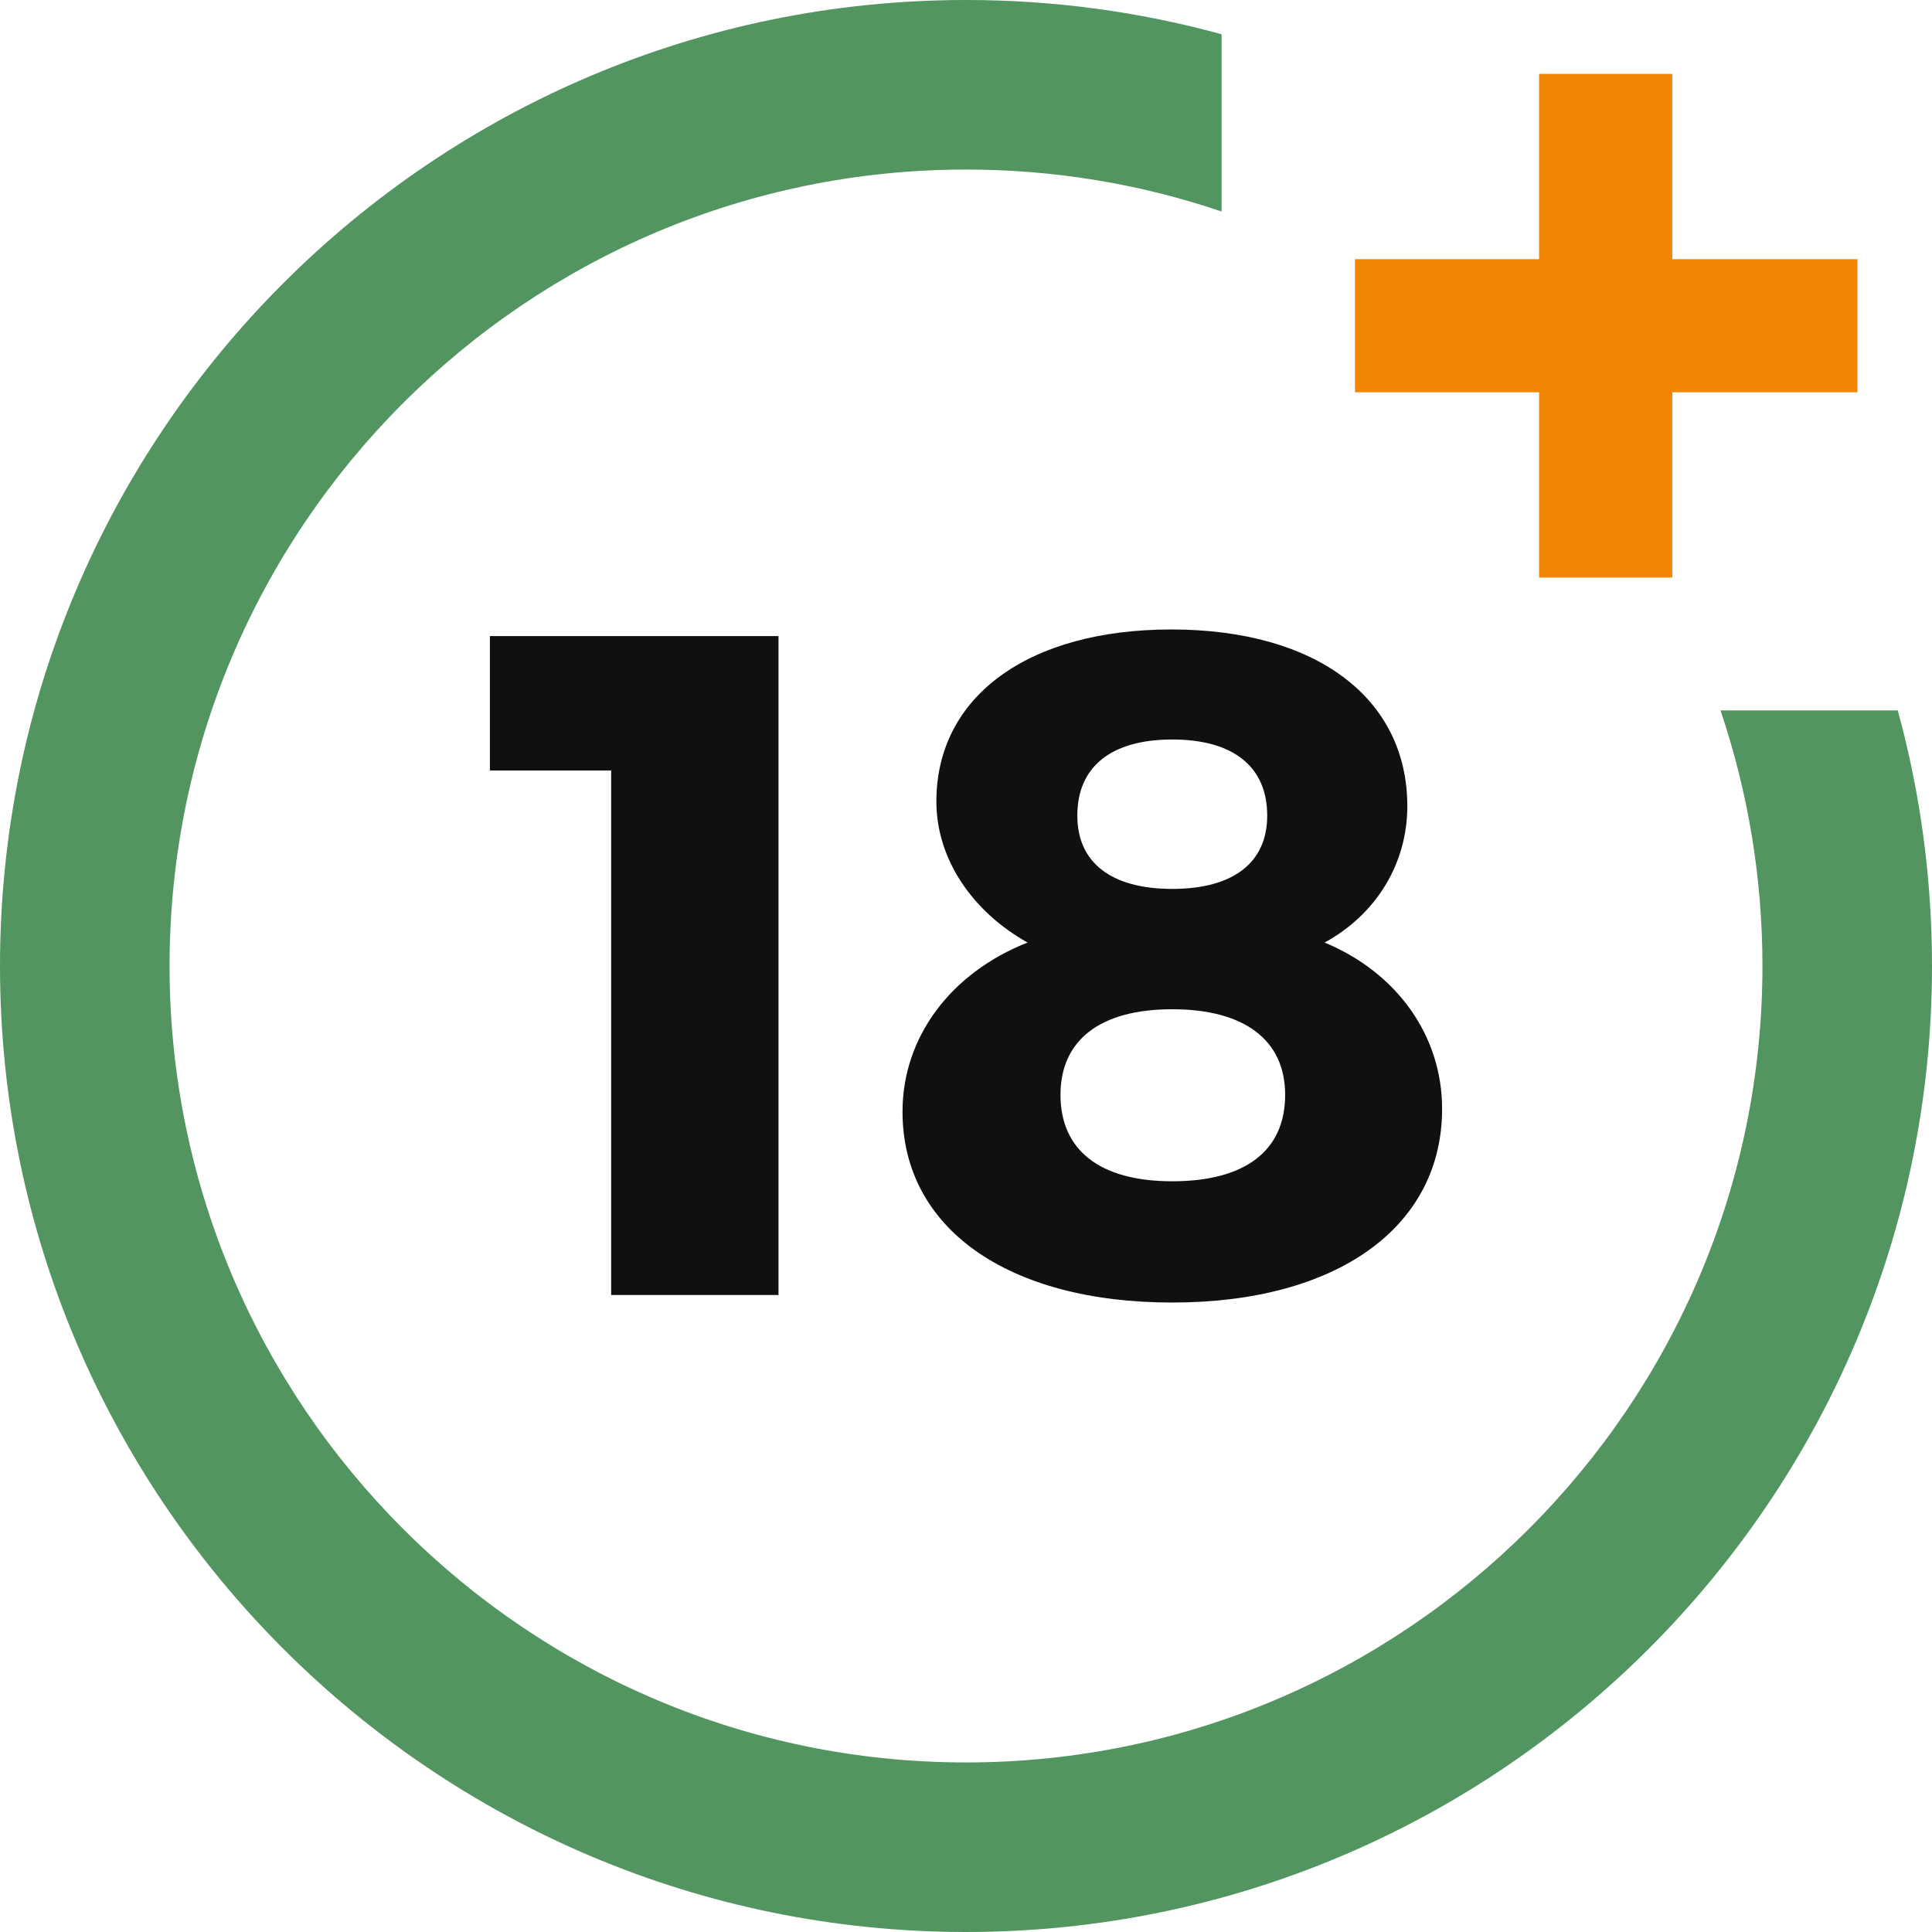
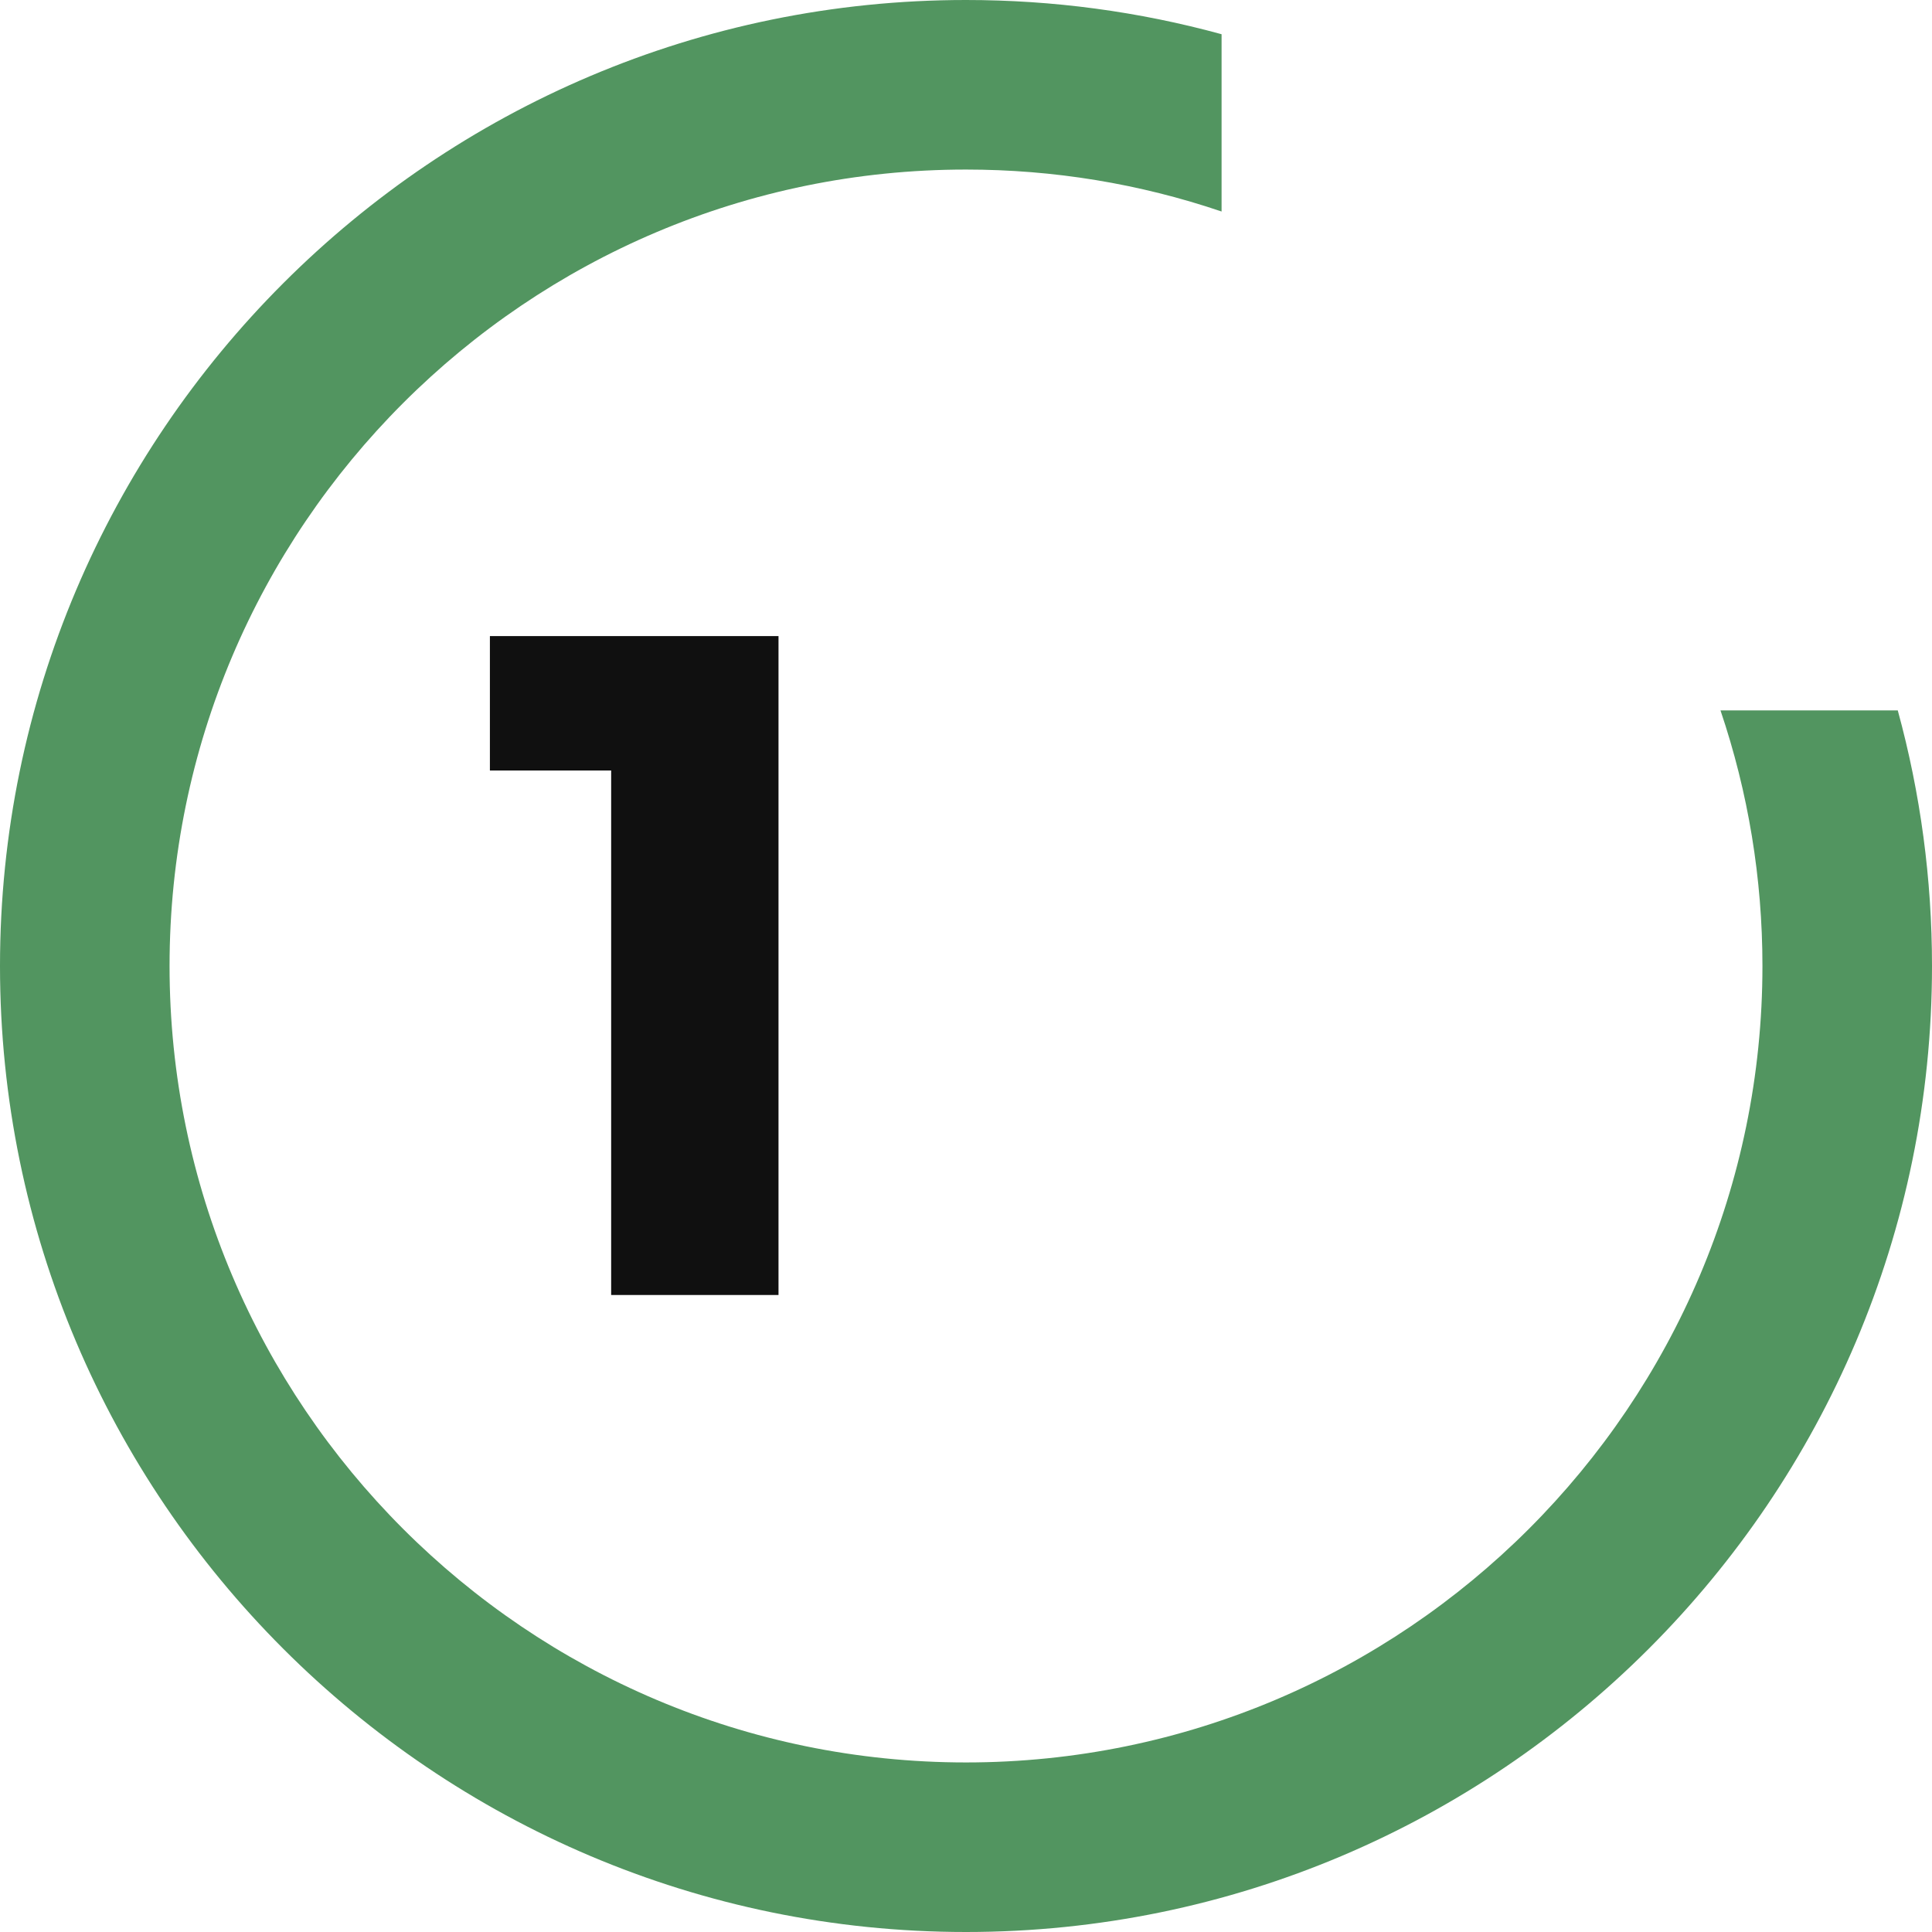
<svg xmlns="http://www.w3.org/2000/svg" width="21" height="21" viewBox="0 0 21 21" fill="none">
  <path d="M6.643 14.076V8.375H5.325V6.914H8.462V14.076H6.643Z" fill="#101010" />
-   <path d="M15.297 8.763C15.297 9.386 14.96 9.938 14.398 10.245C15.184 10.572 15.675 11.256 15.675 12.053C15.675 13.34 14.53 14.158 12.742 14.158C10.954 14.158 9.81 13.351 9.81 12.084C9.81 11.266 10.341 10.572 11.169 10.245C10.566 9.907 10.178 9.335 10.178 8.712C10.178 7.568 11.179 6.842 12.732 6.842C14.306 6.842 15.297 7.588 15.297 8.763ZM11.527 11.9C11.527 12.503 11.956 12.84 12.742 12.84C13.529 12.84 13.969 12.513 13.969 11.9C13.969 11.307 13.529 10.97 12.742 10.97C11.956 10.97 11.527 11.307 11.527 11.9ZM11.71 8.865C11.71 9.376 12.078 9.662 12.742 9.662C13.406 9.662 13.774 9.376 13.774 8.865C13.774 8.334 13.406 8.038 12.742 8.038C12.078 8.038 11.71 8.334 11.71 8.865Z" fill="#101010" />
  <path d="M18.701 7.722C19.003 8.615 19.157 9.548 19.157 10.5C19.157 15.273 15.273 19.157 10.5 19.157C5.727 19.157 1.843 15.273 1.843 10.5C1.843 5.727 5.726 1.843 10.5 1.843C11.452 1.843 12.385 1.996 13.278 2.299V0.372C12.376 0.125 11.446 0 10.5 0C4.71 0 0 4.71 0 10.5C0 16.29 4.71 21 10.5 21C16.29 21 21 16.29 21 10.5C21 9.555 20.875 8.624 20.628 7.722H18.701Z" fill="#529560" />
-   <path d="M18.177 2.817V0.803H16.729V2.817H14.728V4.264H16.729V6.278H18.177V4.264H20.19V2.817H18.177Z" fill="#F38504" />
</svg>